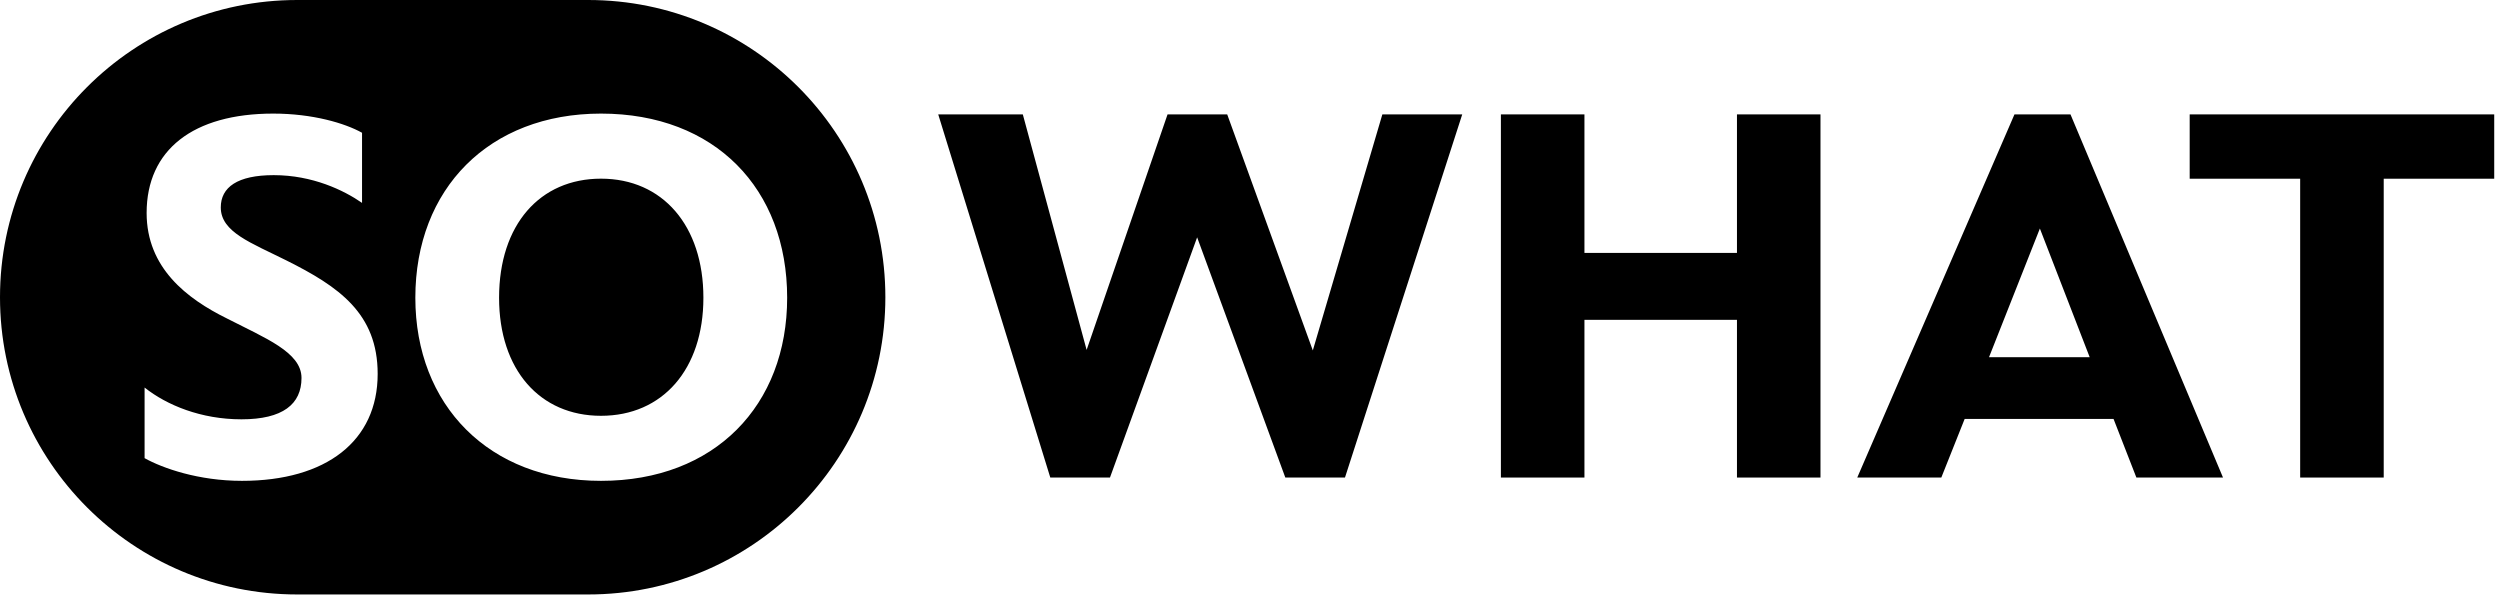
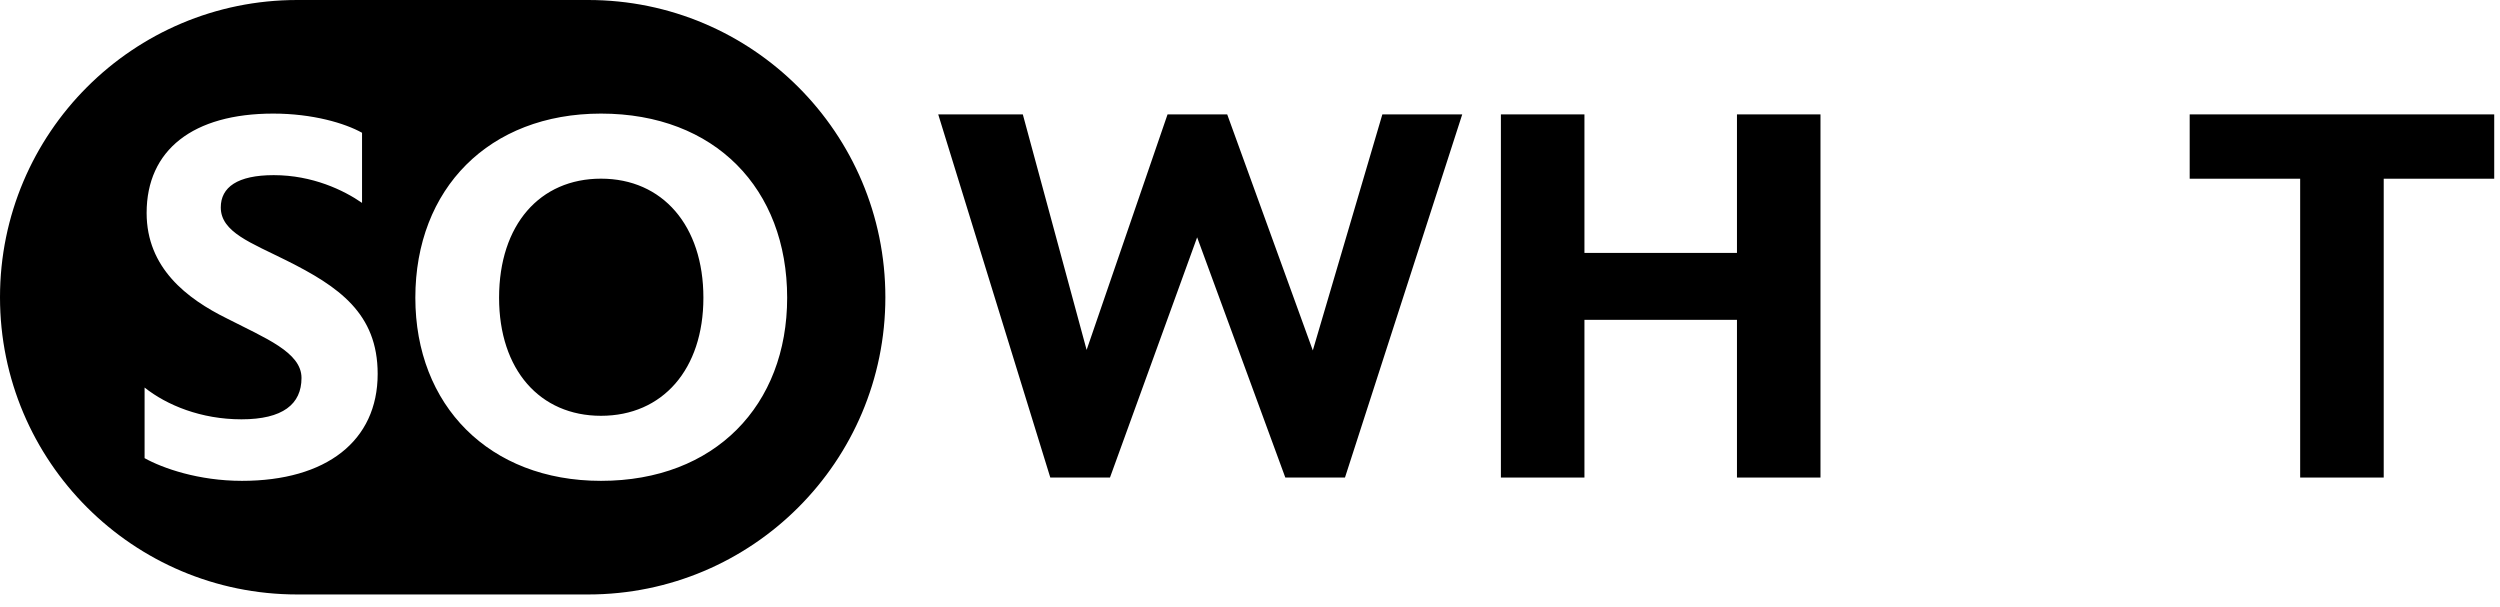
<svg xmlns="http://www.w3.org/2000/svg" fill="none" height="100%" overflow="visible" preserveAspectRatio="none" style="display: block;" viewBox="0 0 103 25" width="100%">
  <g id="Group 42">
    <g id="WHAT">
      <path d="M55.413 19.675H52.955L49.322 9.778L45.731 19.675H43.272L38.655 4.713H42.14L44.769 14.417L48.103 4.713H50.561L54.088 14.438L56.953 4.713H60.244L55.413 19.675Z" fill="black" />
      <path d="M61.837 19.675V4.713H65.279V10.42H71.563V4.713H75.004V19.675H71.563V13.177H65.279V19.675H61.837Z" fill="black" />
-       <path d="M76.519 19.675L82.996 4.713H85.304L91.588 19.675H88.019L87.078 17.26H80.944L79.982 19.675H76.519ZM81.948 14.716H86.095L84.043 9.415L81.948 14.716Z" fill="black" />
      <path d="M94.767 19.675V7.363H90.215V4.713H102.762V7.363H98.209V19.675H94.767Z" fill="black" />
    </g>
    <path d="M24.231 0C30.995 5.96931e-05 36.477 5.483 36.477 12.246C36.477 19.009 30.995 24.492 24.231 24.492H12.246C5.483 24.492 7.97606e-05 19.009 0 12.246C0 5.483 5.483 0 12.246 0H24.231ZM11.258 4.68C7.953 4.68 6.041 6.177 6.041 8.774C6.041 11.04 7.704 12.309 9.346 13.119C10.925 13.93 12.422 14.511 12.422 15.571C12.422 16.652 11.653 17.276 9.948 17.276C8.285 17.276 6.872 16.694 5.957 15.967V18.876C6.705 19.292 8.181 19.811 9.969 19.811C13.44 19.811 15.56 18.17 15.56 15.405C15.56 12.911 13.96 11.809 11.798 10.729C10.343 10.001 9.096 9.564 9.096 8.546C9.096 7.715 9.782 7.216 11.278 7.216C12.879 7.216 14.168 7.84 14.916 8.359V5.47C14.209 5.075 12.879 4.68 11.258 4.68ZM24.761 4.68C20.147 4.68 17.112 7.777 17.112 12.267C17.112 16.694 20.147 19.811 24.761 19.811C29.458 19.811 32.431 16.694 32.431 12.267C32.431 7.777 29.458 4.68 24.761 4.68ZM24.761 7.361C27.297 7.361 28.98 9.294 28.98 12.267C28.98 15.218 27.297 17.131 24.761 17.131C22.246 17.131 20.562 15.239 20.562 12.267C20.563 9.253 22.246 7.361 24.761 7.361Z" fill="black" id="Subtract" />
  </g>
</svg>